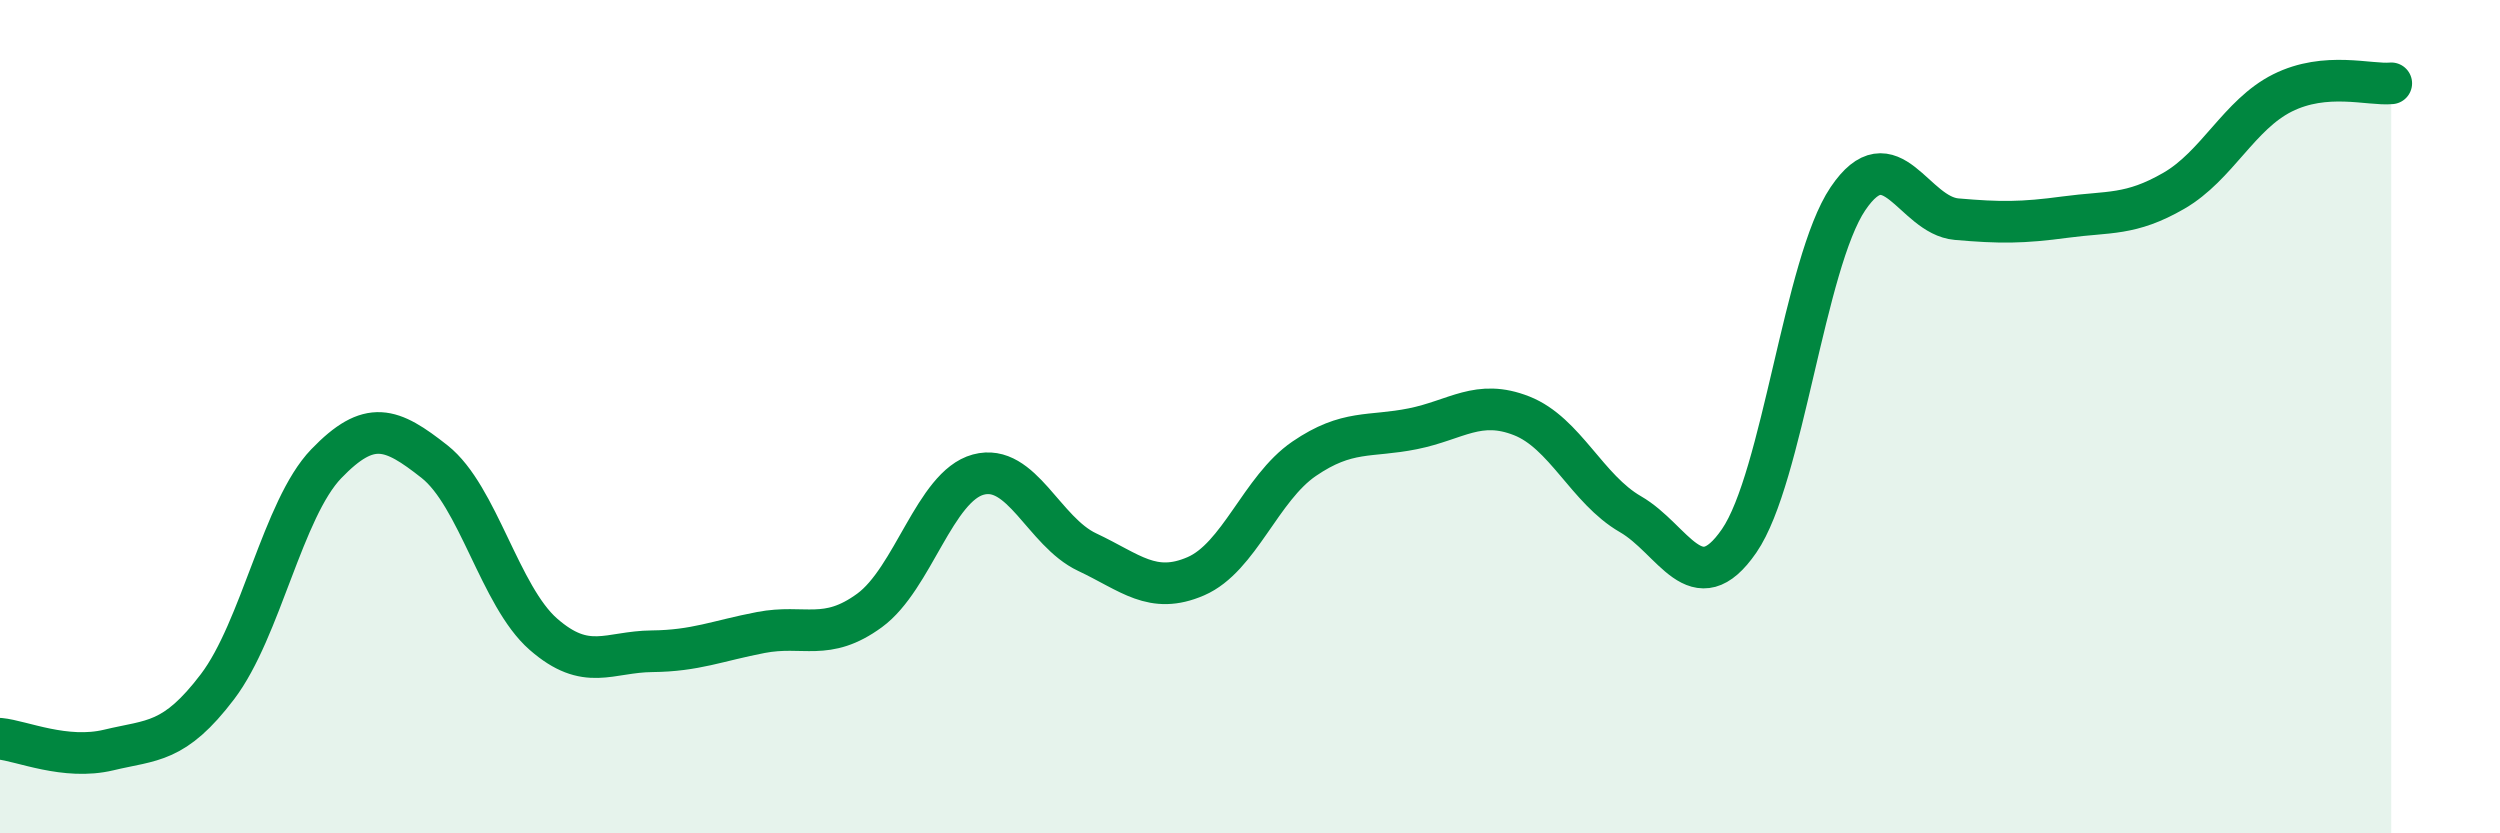
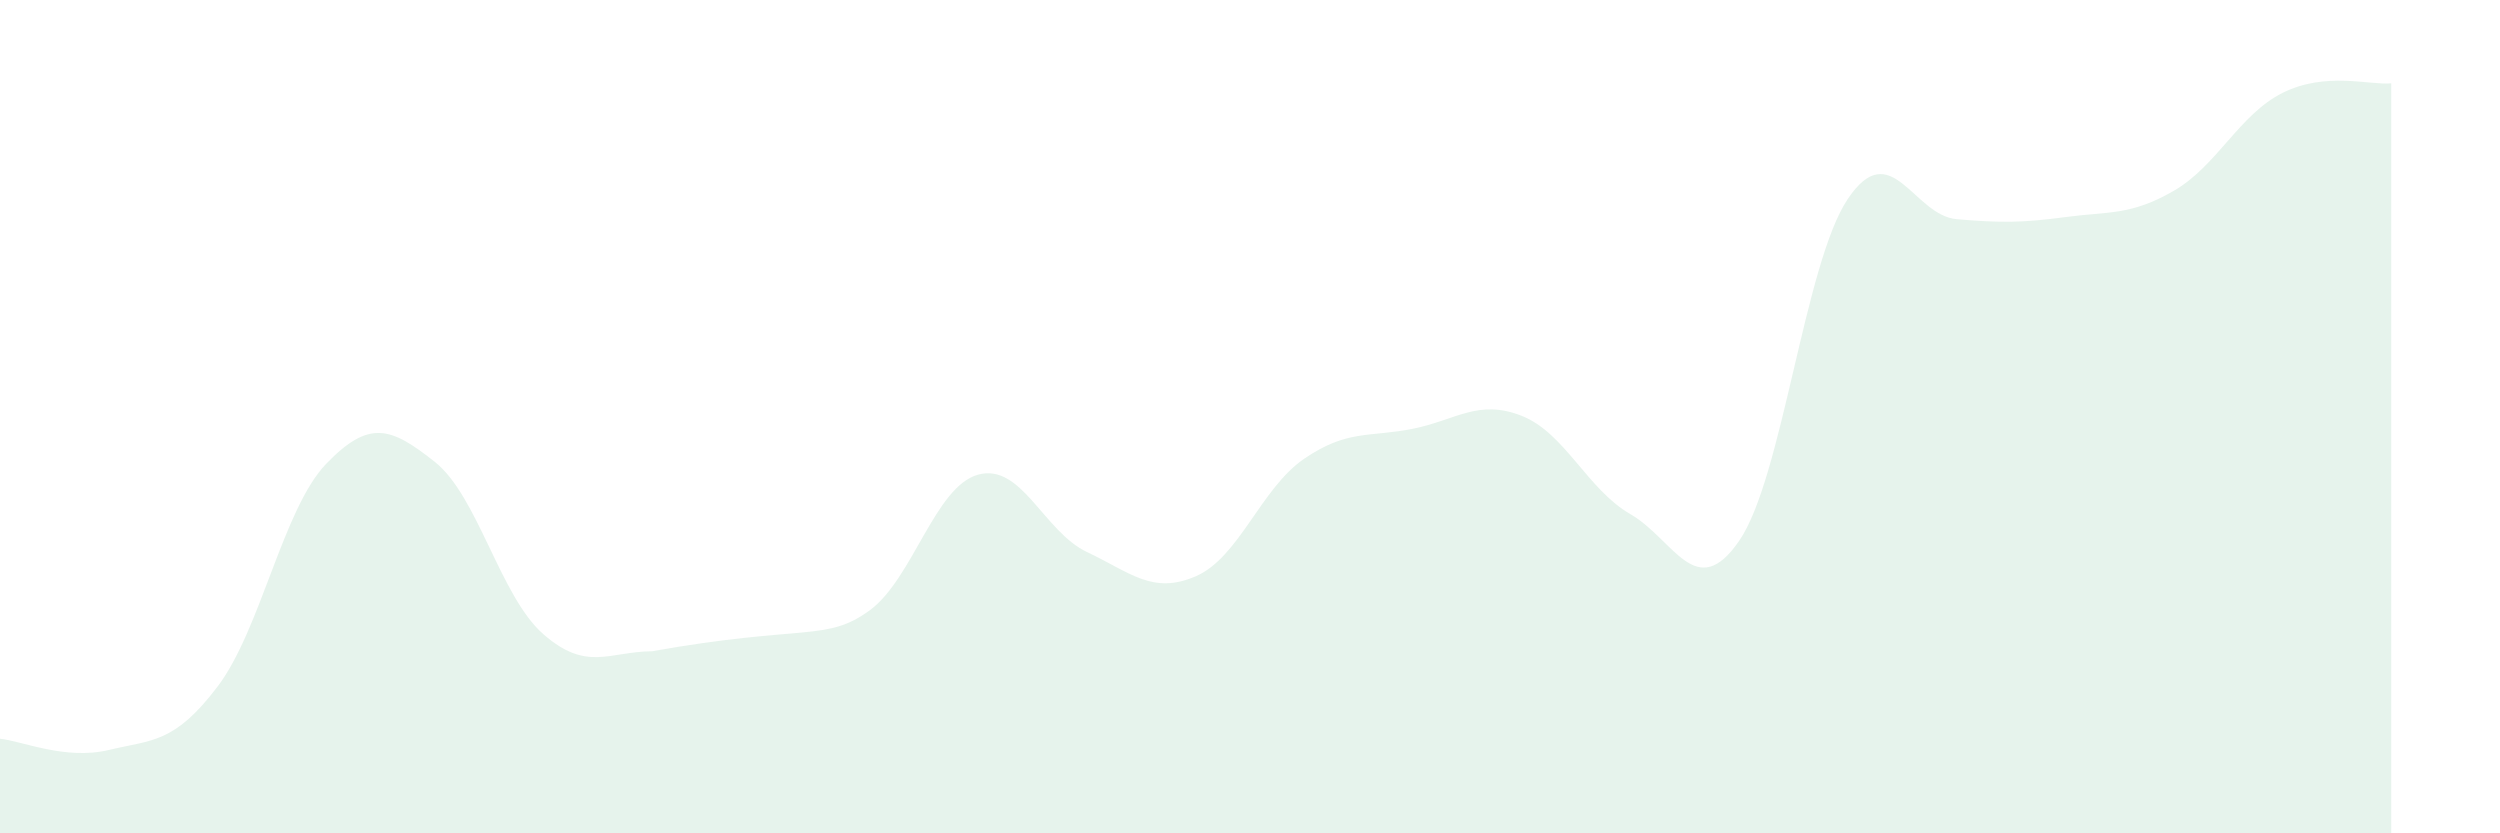
<svg xmlns="http://www.w3.org/2000/svg" width="60" height="20" viewBox="0 0 60 20">
-   <path d="M 0,17.73 C 0.52,17.78 1.57,18.25 2.61,18 C 3.65,17.75 4.18,17.85 5.22,16.48 C 6.26,15.11 6.79,12.21 7.83,11.13 C 8.87,10.05 9.39,10.26 10.43,11.08 C 11.47,11.9 12,14.31 13.04,15.22 C 14.08,16.13 14.61,15.64 15.65,15.63 C 16.69,15.62 17.22,15.38 18.26,15.18 C 19.3,14.98 19.83,15.41 20.87,14.65 C 21.91,13.89 22.44,11.67 23.48,11.39 C 24.52,11.11 25.05,12.76 26.09,13.25 C 27.13,13.74 27.66,14.28 28.7,13.83 C 29.74,13.38 30.26,11.72 31.3,11.01 C 32.34,10.3 32.87,10.5 33.91,10.29 C 34.95,10.08 35.48,9.57 36.52,9.98 C 37.56,10.39 38.09,11.74 39.13,12.34 C 40.17,12.94 40.7,14.49 41.74,12.98 C 42.78,11.47 43.31,6.31 44.35,4.77 C 45.39,3.23 45.92,5.17 46.96,5.26 C 48,5.35 48.53,5.35 49.57,5.21 C 50.61,5.07 51.13,5.18 52.17,4.58 C 53.21,3.98 53.74,2.75 54.78,2.23 C 55.82,1.71 56.87,2.05 57.39,2L57.39 20L0 20Z" fill="#008740" opacity="0.1" stroke-linecap="round" stroke-linejoin="round" />
-   <path d="M 0,17.73 C 0.52,17.78 1.57,18.25 2.61,18 C 3.65,17.75 4.18,17.85 5.22,16.48 C 6.26,15.11 6.79,12.21 7.83,11.13 C 8.87,10.05 9.39,10.26 10.43,11.08 C 11.47,11.9 12,14.31 13.04,15.22 C 14.08,16.13 14.61,15.64 15.65,15.63 C 16.69,15.62 17.22,15.38 18.26,15.18 C 19.3,14.98 19.83,15.41 20.87,14.65 C 21.91,13.89 22.44,11.67 23.48,11.39 C 24.52,11.11 25.05,12.76 26.09,13.25 C 27.13,13.74 27.66,14.28 28.7,13.83 C 29.74,13.38 30.26,11.72 31.3,11.01 C 32.34,10.3 32.87,10.5 33.91,10.29 C 34.95,10.08 35.48,9.57 36.52,9.98 C 37.56,10.39 38.09,11.74 39.13,12.34 C 40.17,12.94 40.7,14.49 41.74,12.98 C 42.78,11.47 43.31,6.31 44.35,4.77 C 45.39,3.23 45.92,5.17 46.96,5.26 C 48,5.35 48.53,5.35 49.57,5.21 C 50.61,5.07 51.13,5.18 52.17,4.58 C 53.21,3.98 53.74,2.75 54.78,2.23 C 55.82,1.71 56.87,2.05 57.39,2" stroke="#008740" stroke-width="1" fill="none" stroke-linecap="round" stroke-linejoin="round" />
+   <path d="M 0,17.73 C 0.52,17.78 1.57,18.25 2.61,18 C 3.65,17.75 4.18,17.85 5.22,16.48 C 6.26,15.11 6.79,12.21 7.83,11.13 C 8.87,10.05 9.39,10.26 10.43,11.08 C 11.47,11.9 12,14.31 13.04,15.22 C 14.08,16.13 14.61,15.64 15.65,15.63 C 19.3,14.98 19.83,15.41 20.87,14.65 C 21.91,13.89 22.44,11.67 23.48,11.39 C 24.52,11.11 25.05,12.76 26.09,13.25 C 27.13,13.74 27.66,14.28 28.7,13.83 C 29.74,13.38 30.26,11.72 31.3,11.01 C 32.34,10.3 32.87,10.5 33.91,10.29 C 34.95,10.08 35.48,9.57 36.52,9.98 C 37.56,10.39 38.09,11.74 39.13,12.34 C 40.17,12.94 40.7,14.49 41.74,12.98 C 42.78,11.47 43.31,6.31 44.35,4.77 C 45.39,3.23 45.92,5.17 46.96,5.26 C 48,5.35 48.53,5.35 49.57,5.21 C 50.61,5.07 51.13,5.18 52.17,4.58 C 53.21,3.98 53.74,2.75 54.78,2.23 C 55.82,1.71 56.87,2.05 57.39,2L57.39 20L0 20Z" fill="#008740" opacity="0.1" stroke-linecap="round" stroke-linejoin="round" />
</svg>